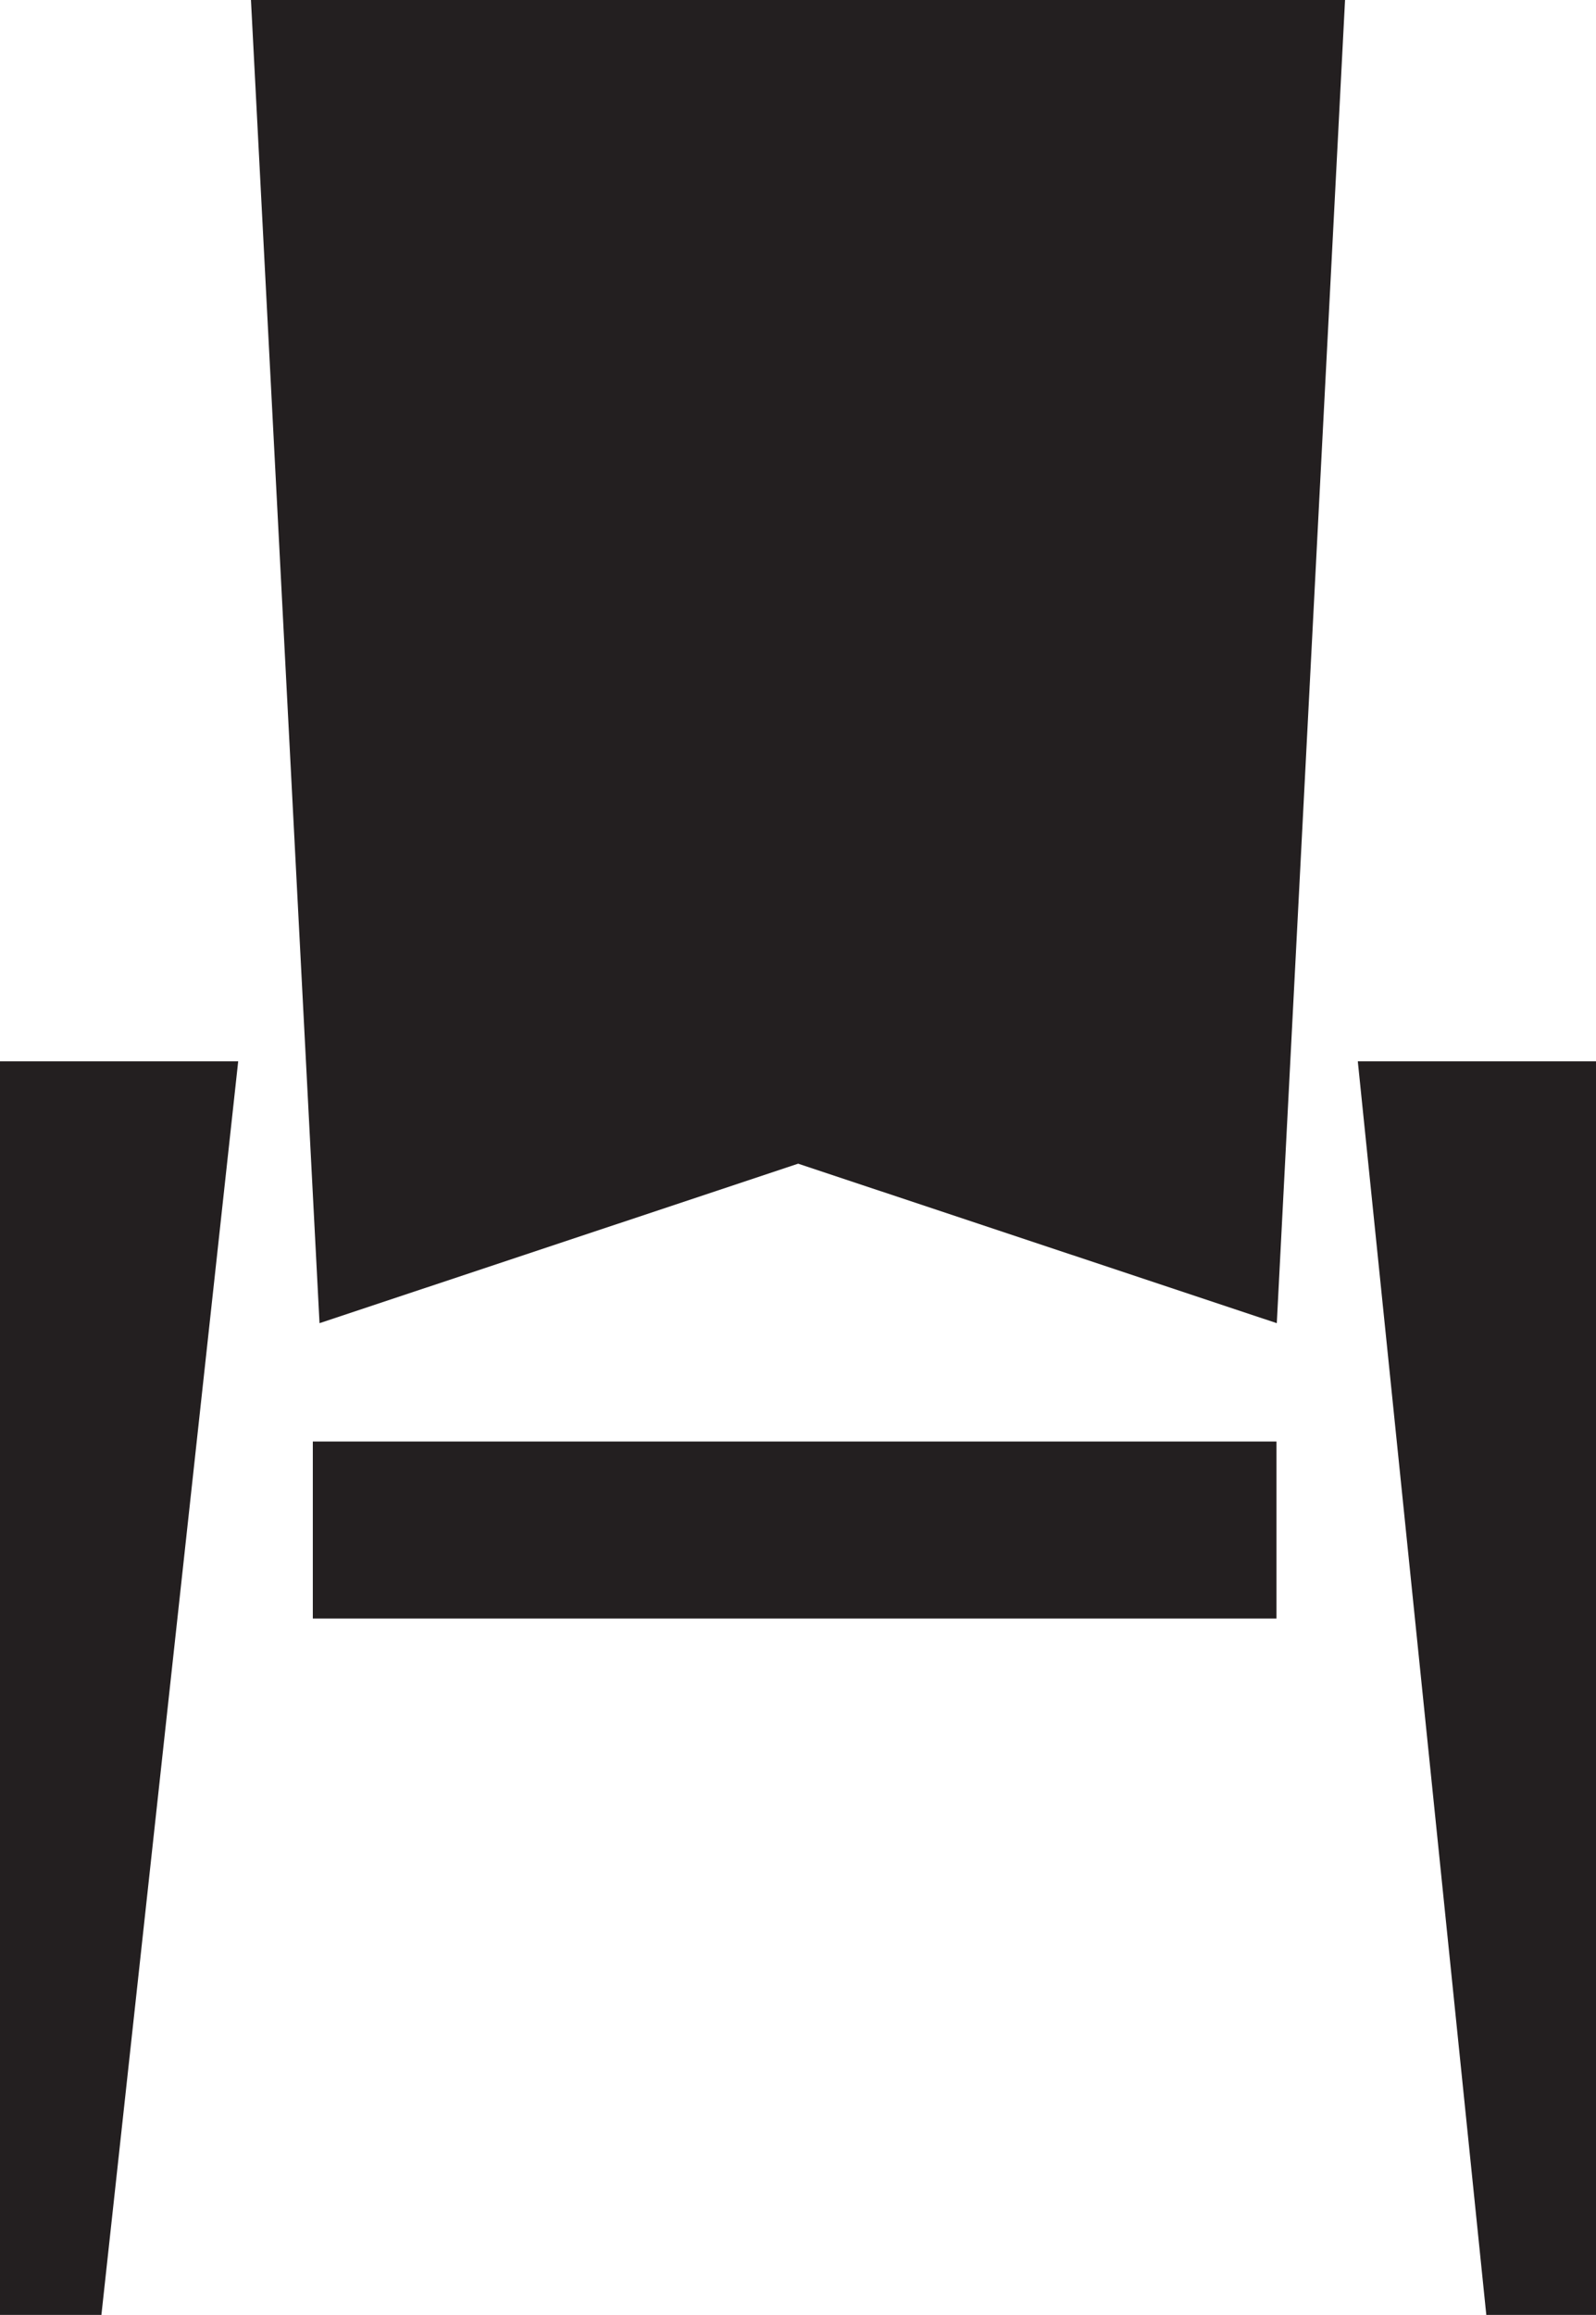
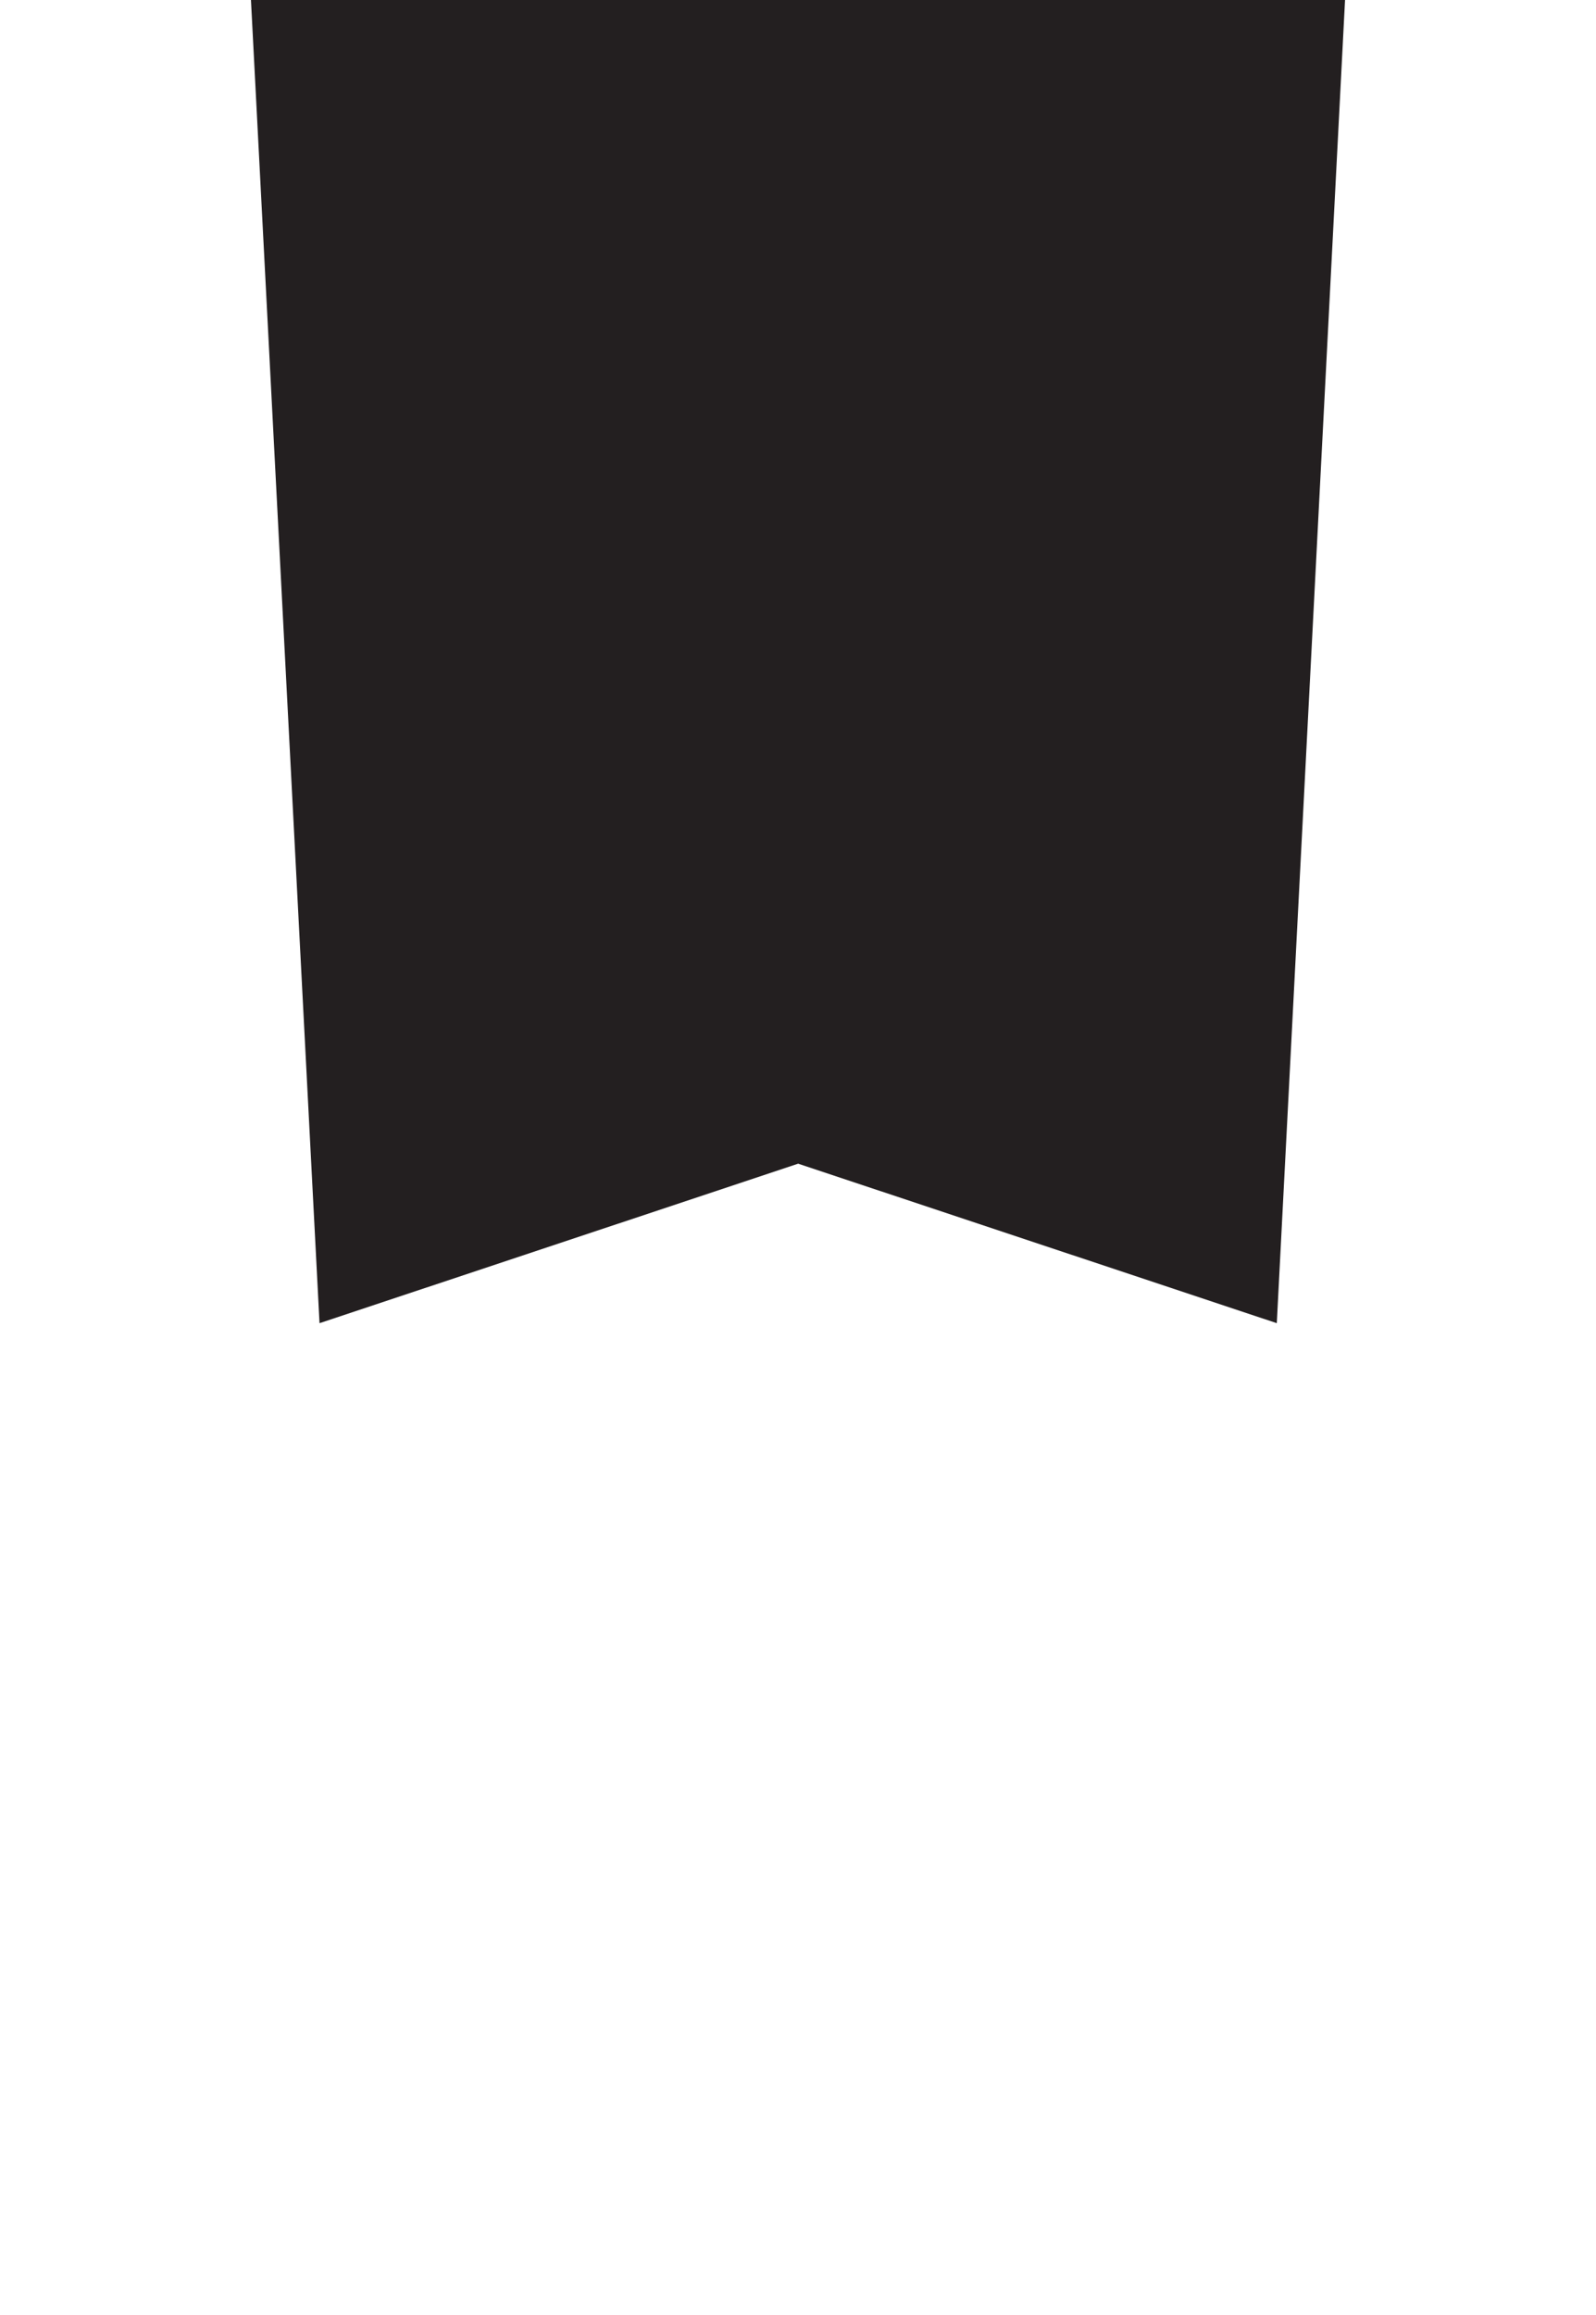
<svg xmlns="http://www.w3.org/2000/svg" id="Layer_2" data-name="Layer 2" viewBox="0 0 50.05 72.57">
  <defs>
    <style>
      .cls-1 {
        fill: #231f20;
        fill-rule: evenodd;
        stroke-width: 0px;
      }
    </style>
  </defs>
  <g id="Layer_1-2" data-name="Layer 1">
    <g>
-       <polygon class="cls-1" points="9.81 50.74 9.81 45.19 12.83 45.19 40.03 45.19 40.03 50.74 25.27 50.74 9.81 50.74" />
      <polygon class="cls-1" points="7.87 0 42.18 0 40.04 41.48 25.03 36.48 10.02 41.48 7.87 0" />
-       <polygon class="cls-1" points="7.47 33.27 3.18 72.57 0 72.57 0 33.27 7.47 33.27" />
-       <polygon class="cls-1" points="50.05 33.27 50.05 72.57 46.61 72.57 42.58 33.27 50.05 33.27" />
    </g>
  </g>
</svg>